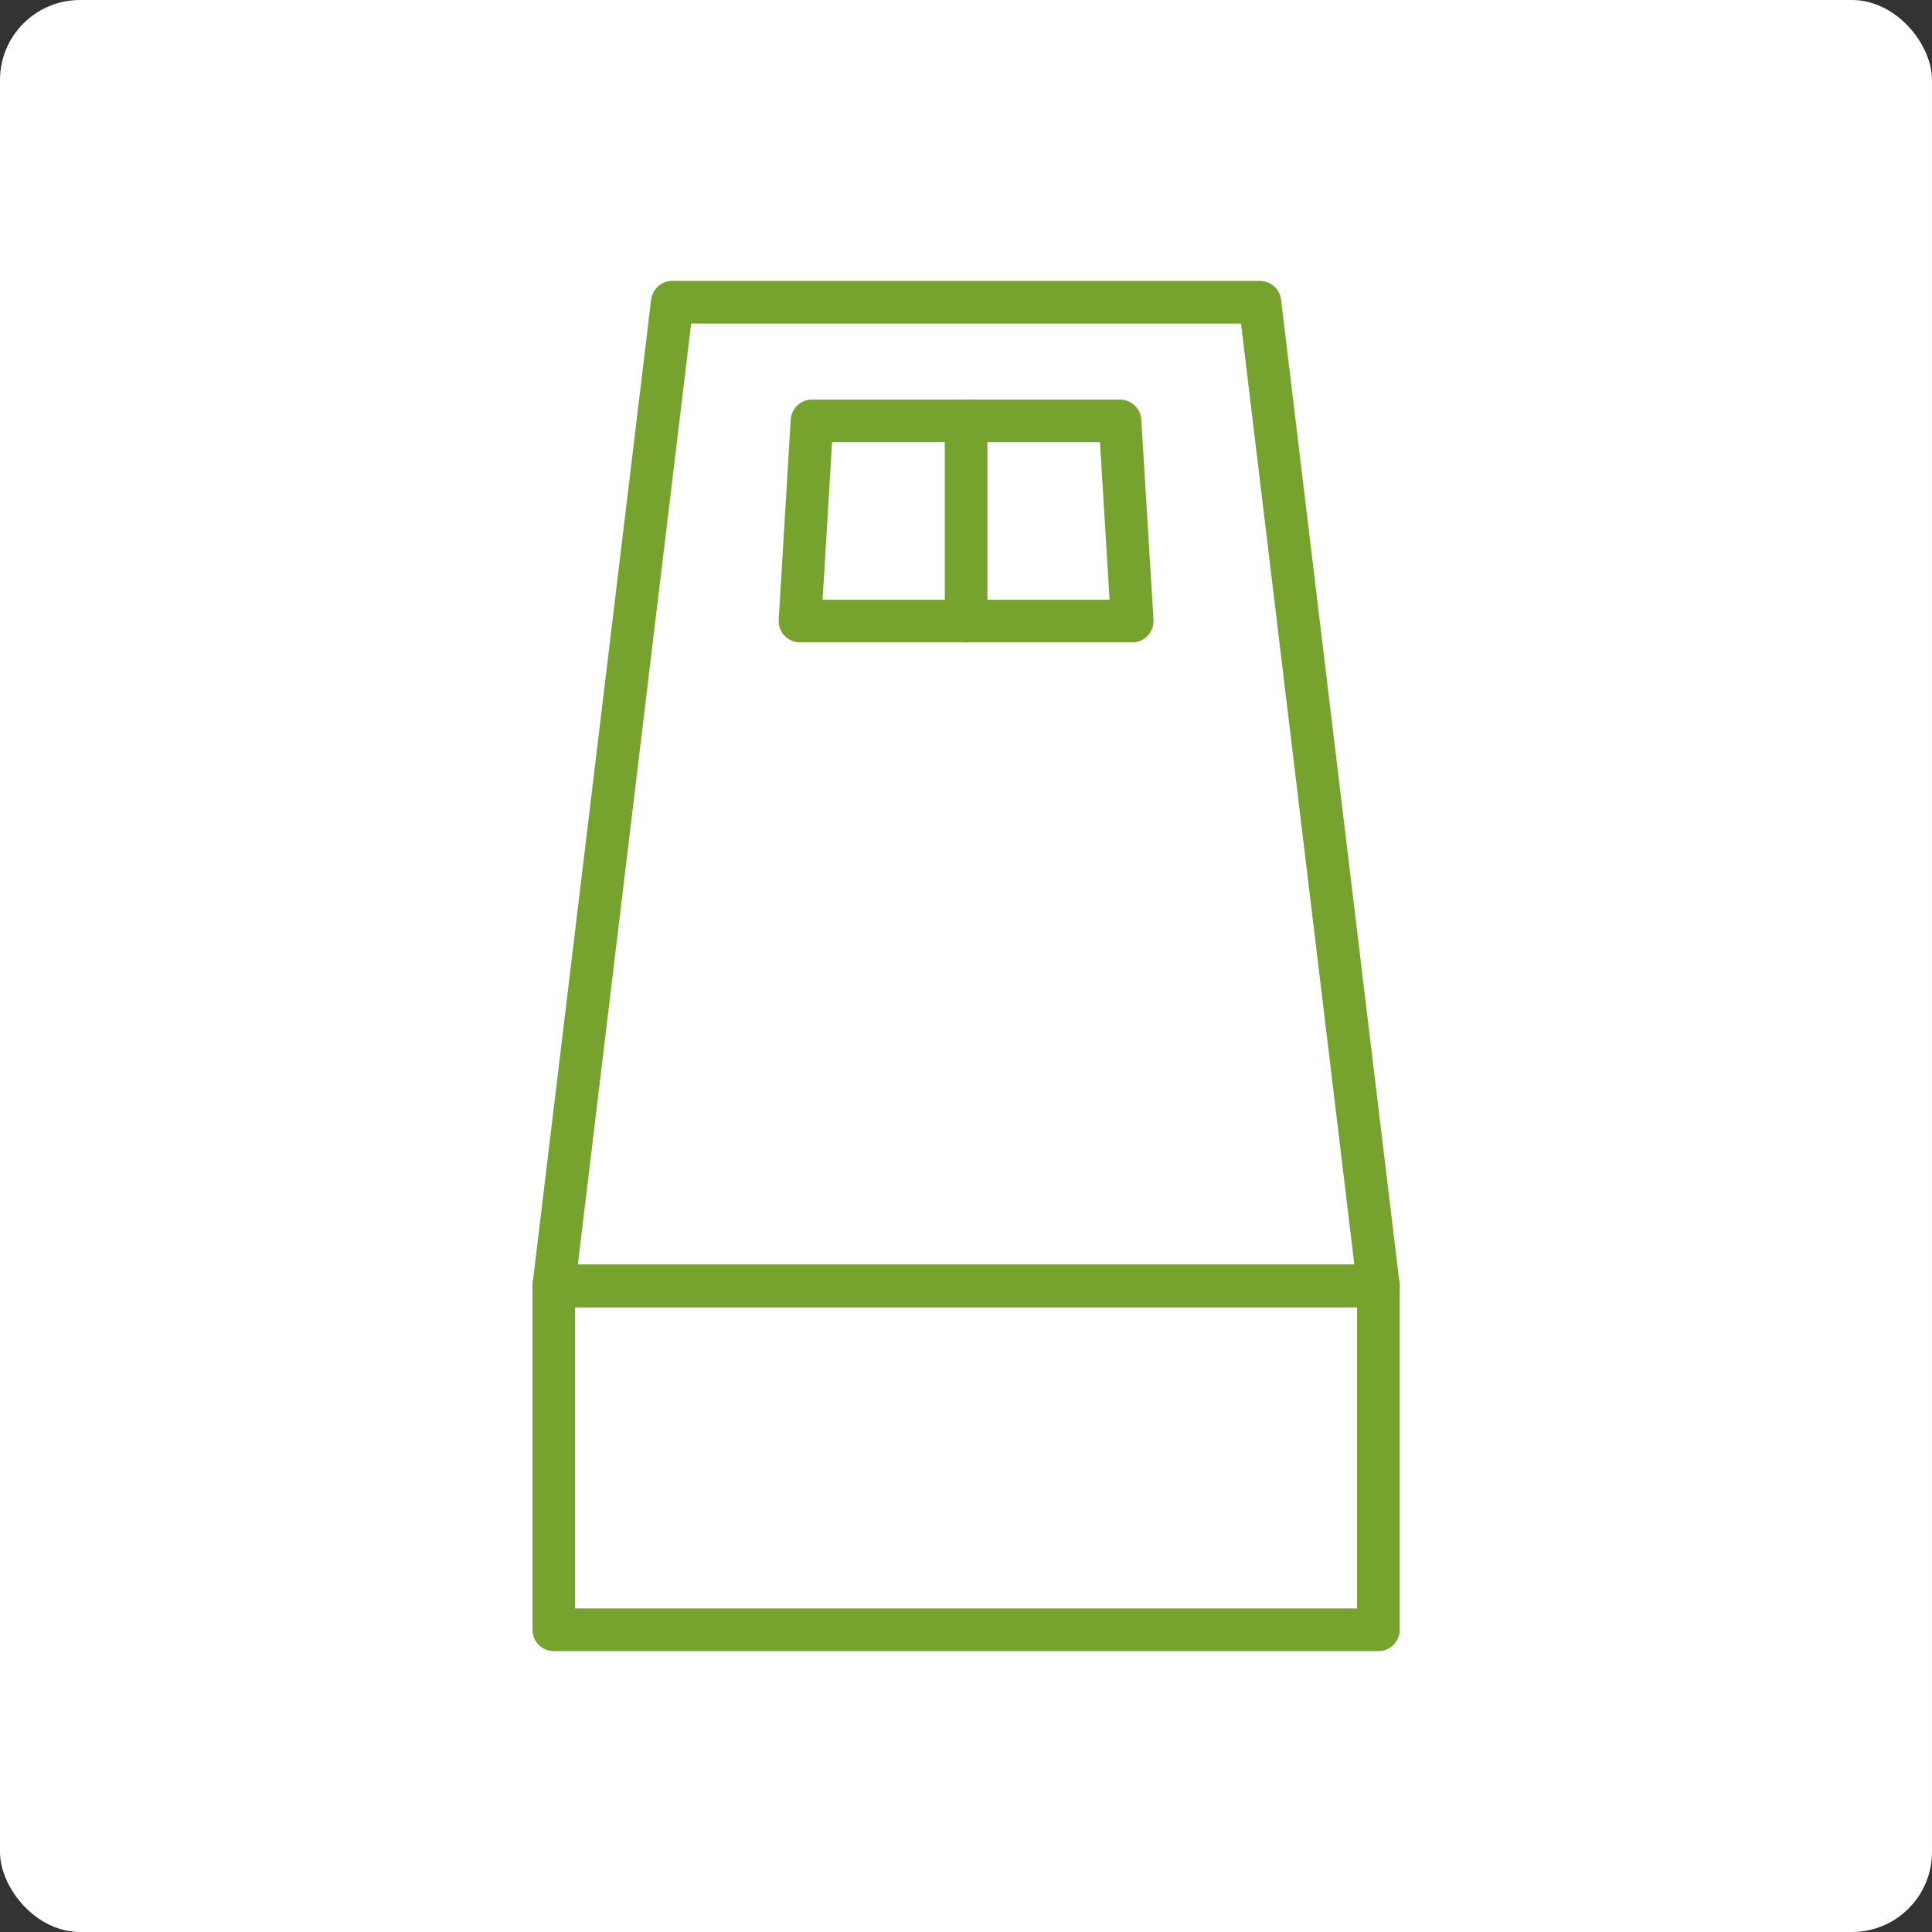
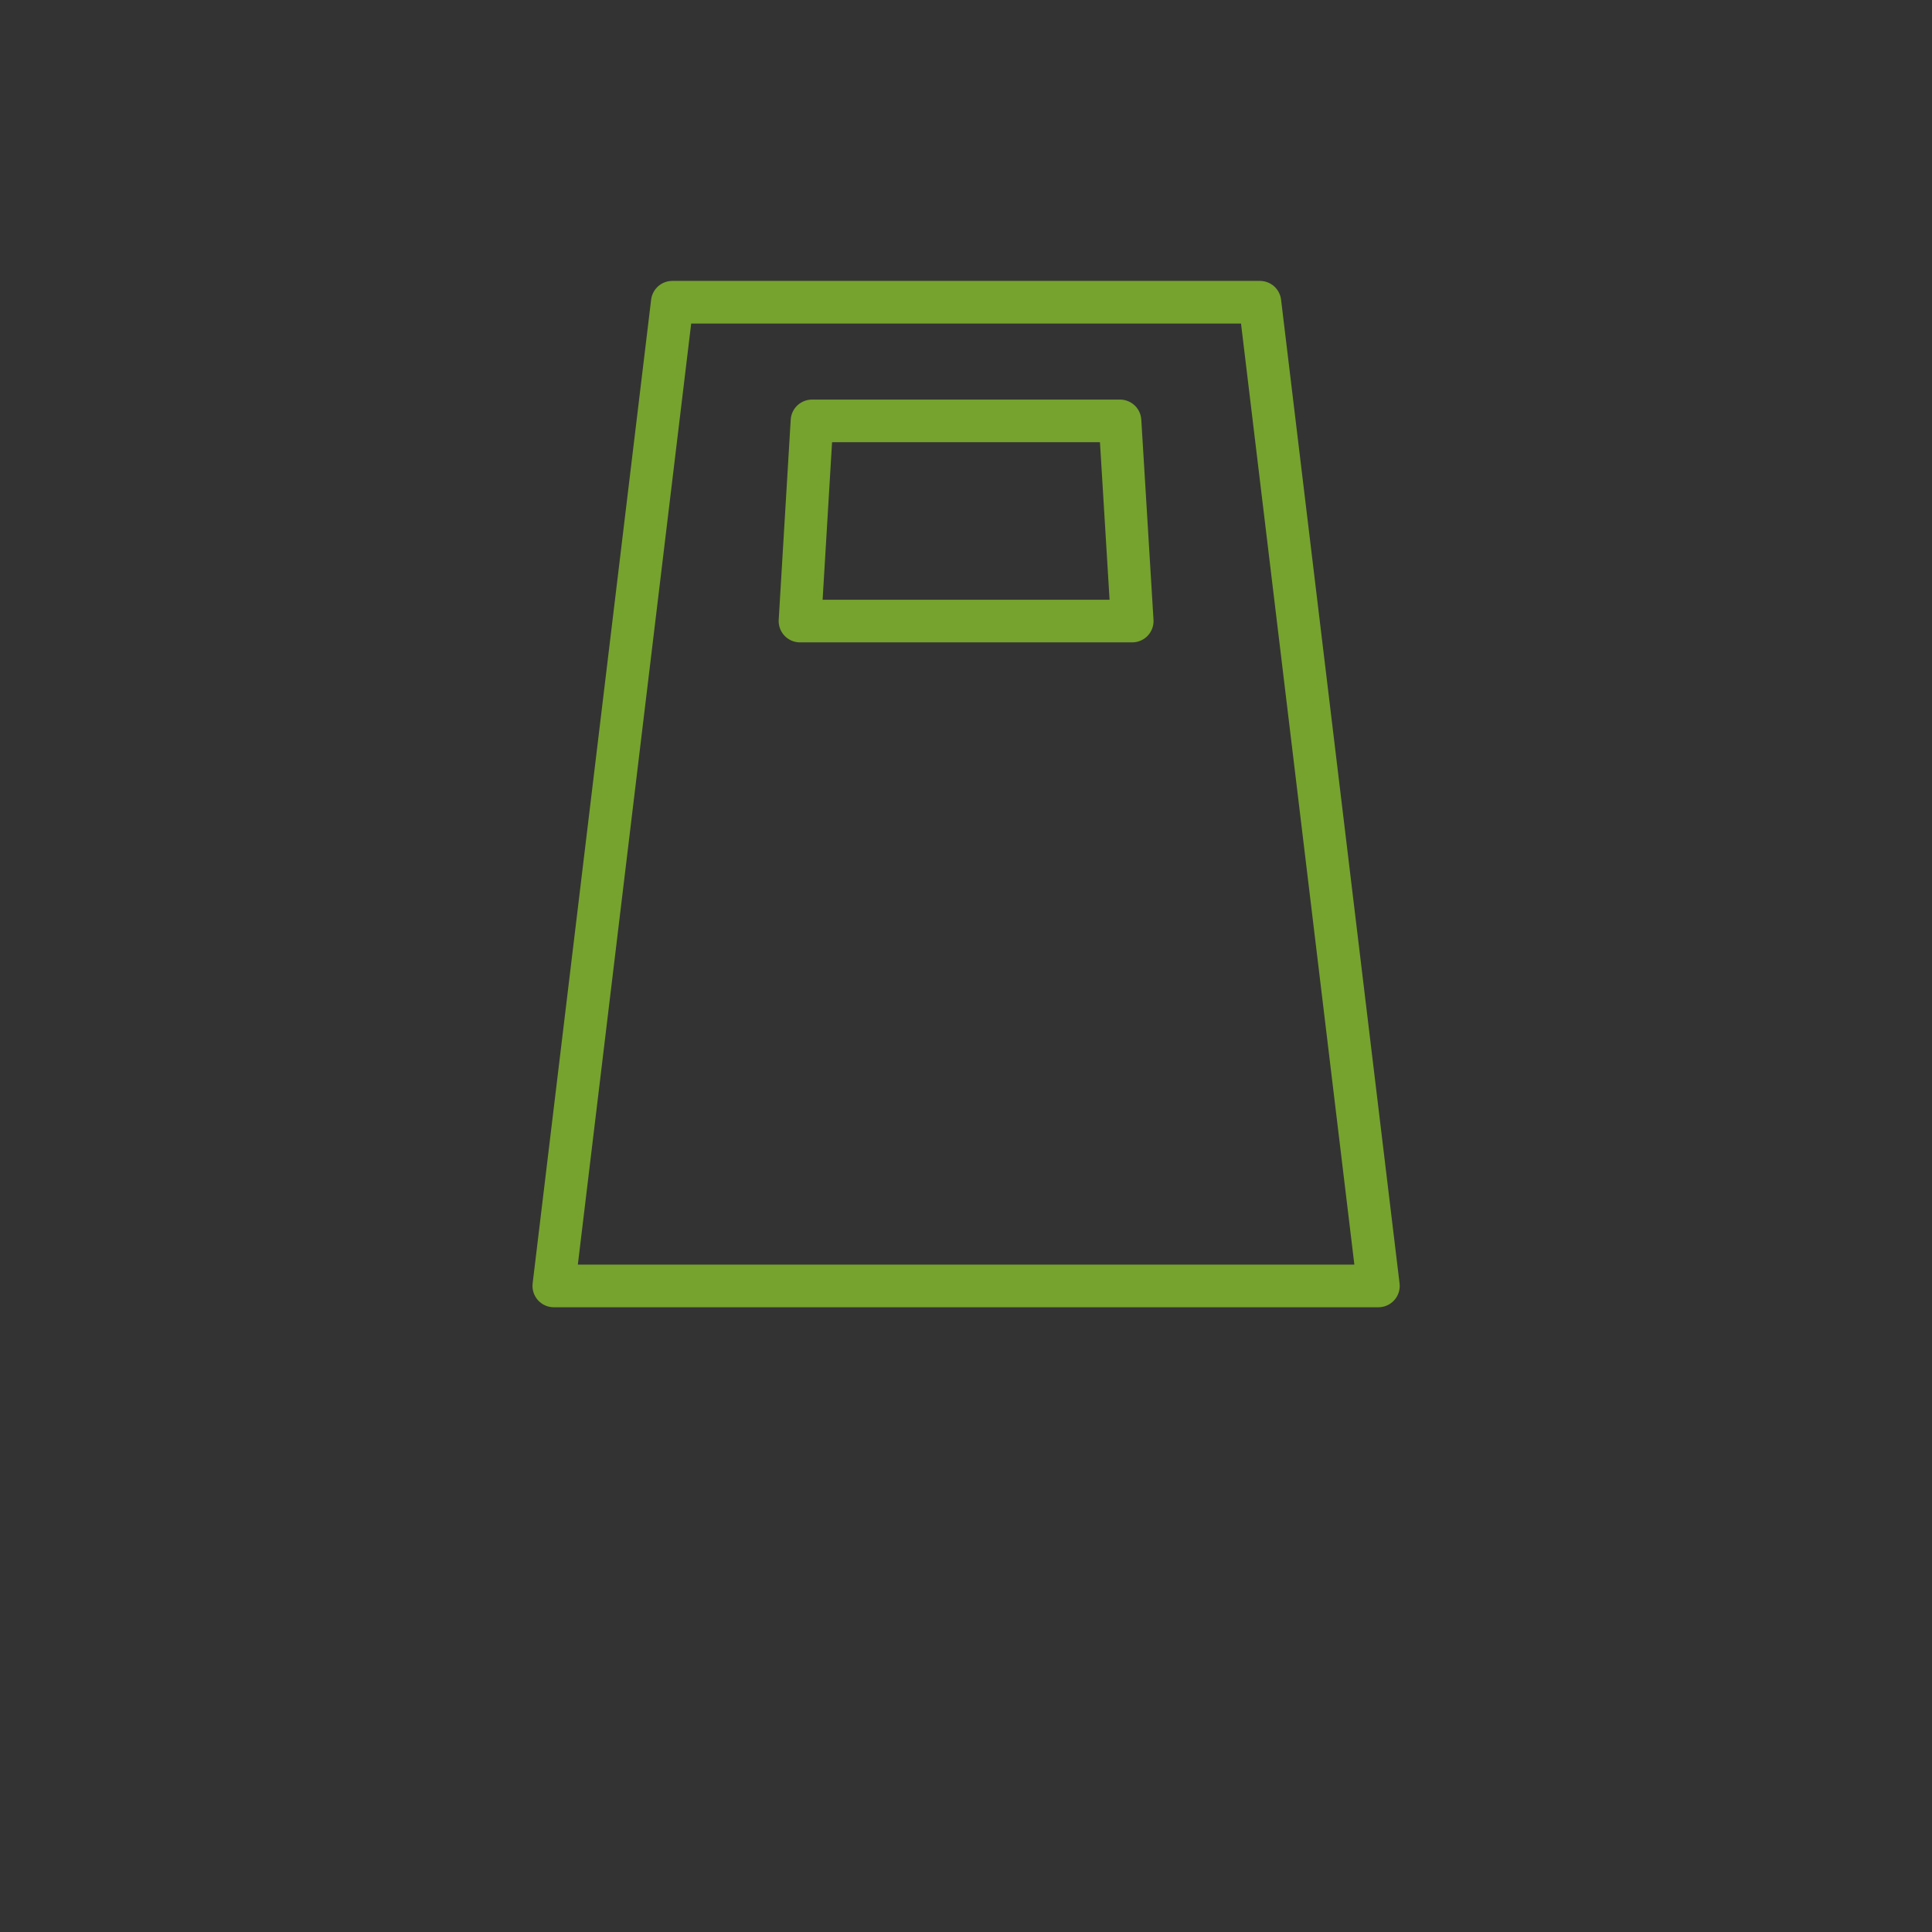
<svg xmlns="http://www.w3.org/2000/svg" id="_レイヤー_2" data-name="レイヤー 2" viewBox="0 0 96.53 96.53">
  <rect x="0" y="0" width="96.53" height="96.53" fill="#333333" stroke="none" />
  <defs>
    <style>
      .cls-1 {
        fill: #fff;
      }

      .cls-2 {
        fill: none;
        stroke: #76a32d;
        stroke-linecap: round;
        stroke-linejoin: round;
        stroke-width: 2.13px;
      }
    </style>
  </defs>
  <g id="_レイヤー_1-2" data-name="レイヤー 1">
    <g>
-       <rect class="cls-1" width="96.53" height="96.53" rx="4" ry="4" />
      <g>
-         <rect class="cls-2" x="27.67" y="64.25" width="41.2" height="17.18" />
        <polygon class="cls-2" points="68.87 64.25 27.67 64.25 33.59 15.1 62.95 15.1 68.87 64.25" />
        <polygon class="cls-2" points="56.57 31.03 39.97 31.03 40.57 21.03 55.96 21.03 56.57 31.03" />
-         <line class="cls-2" x1="48.27" y1="31.03" x2="48.27" y2="21.03" />
      </g>
    </g>
  </g>
</svg>